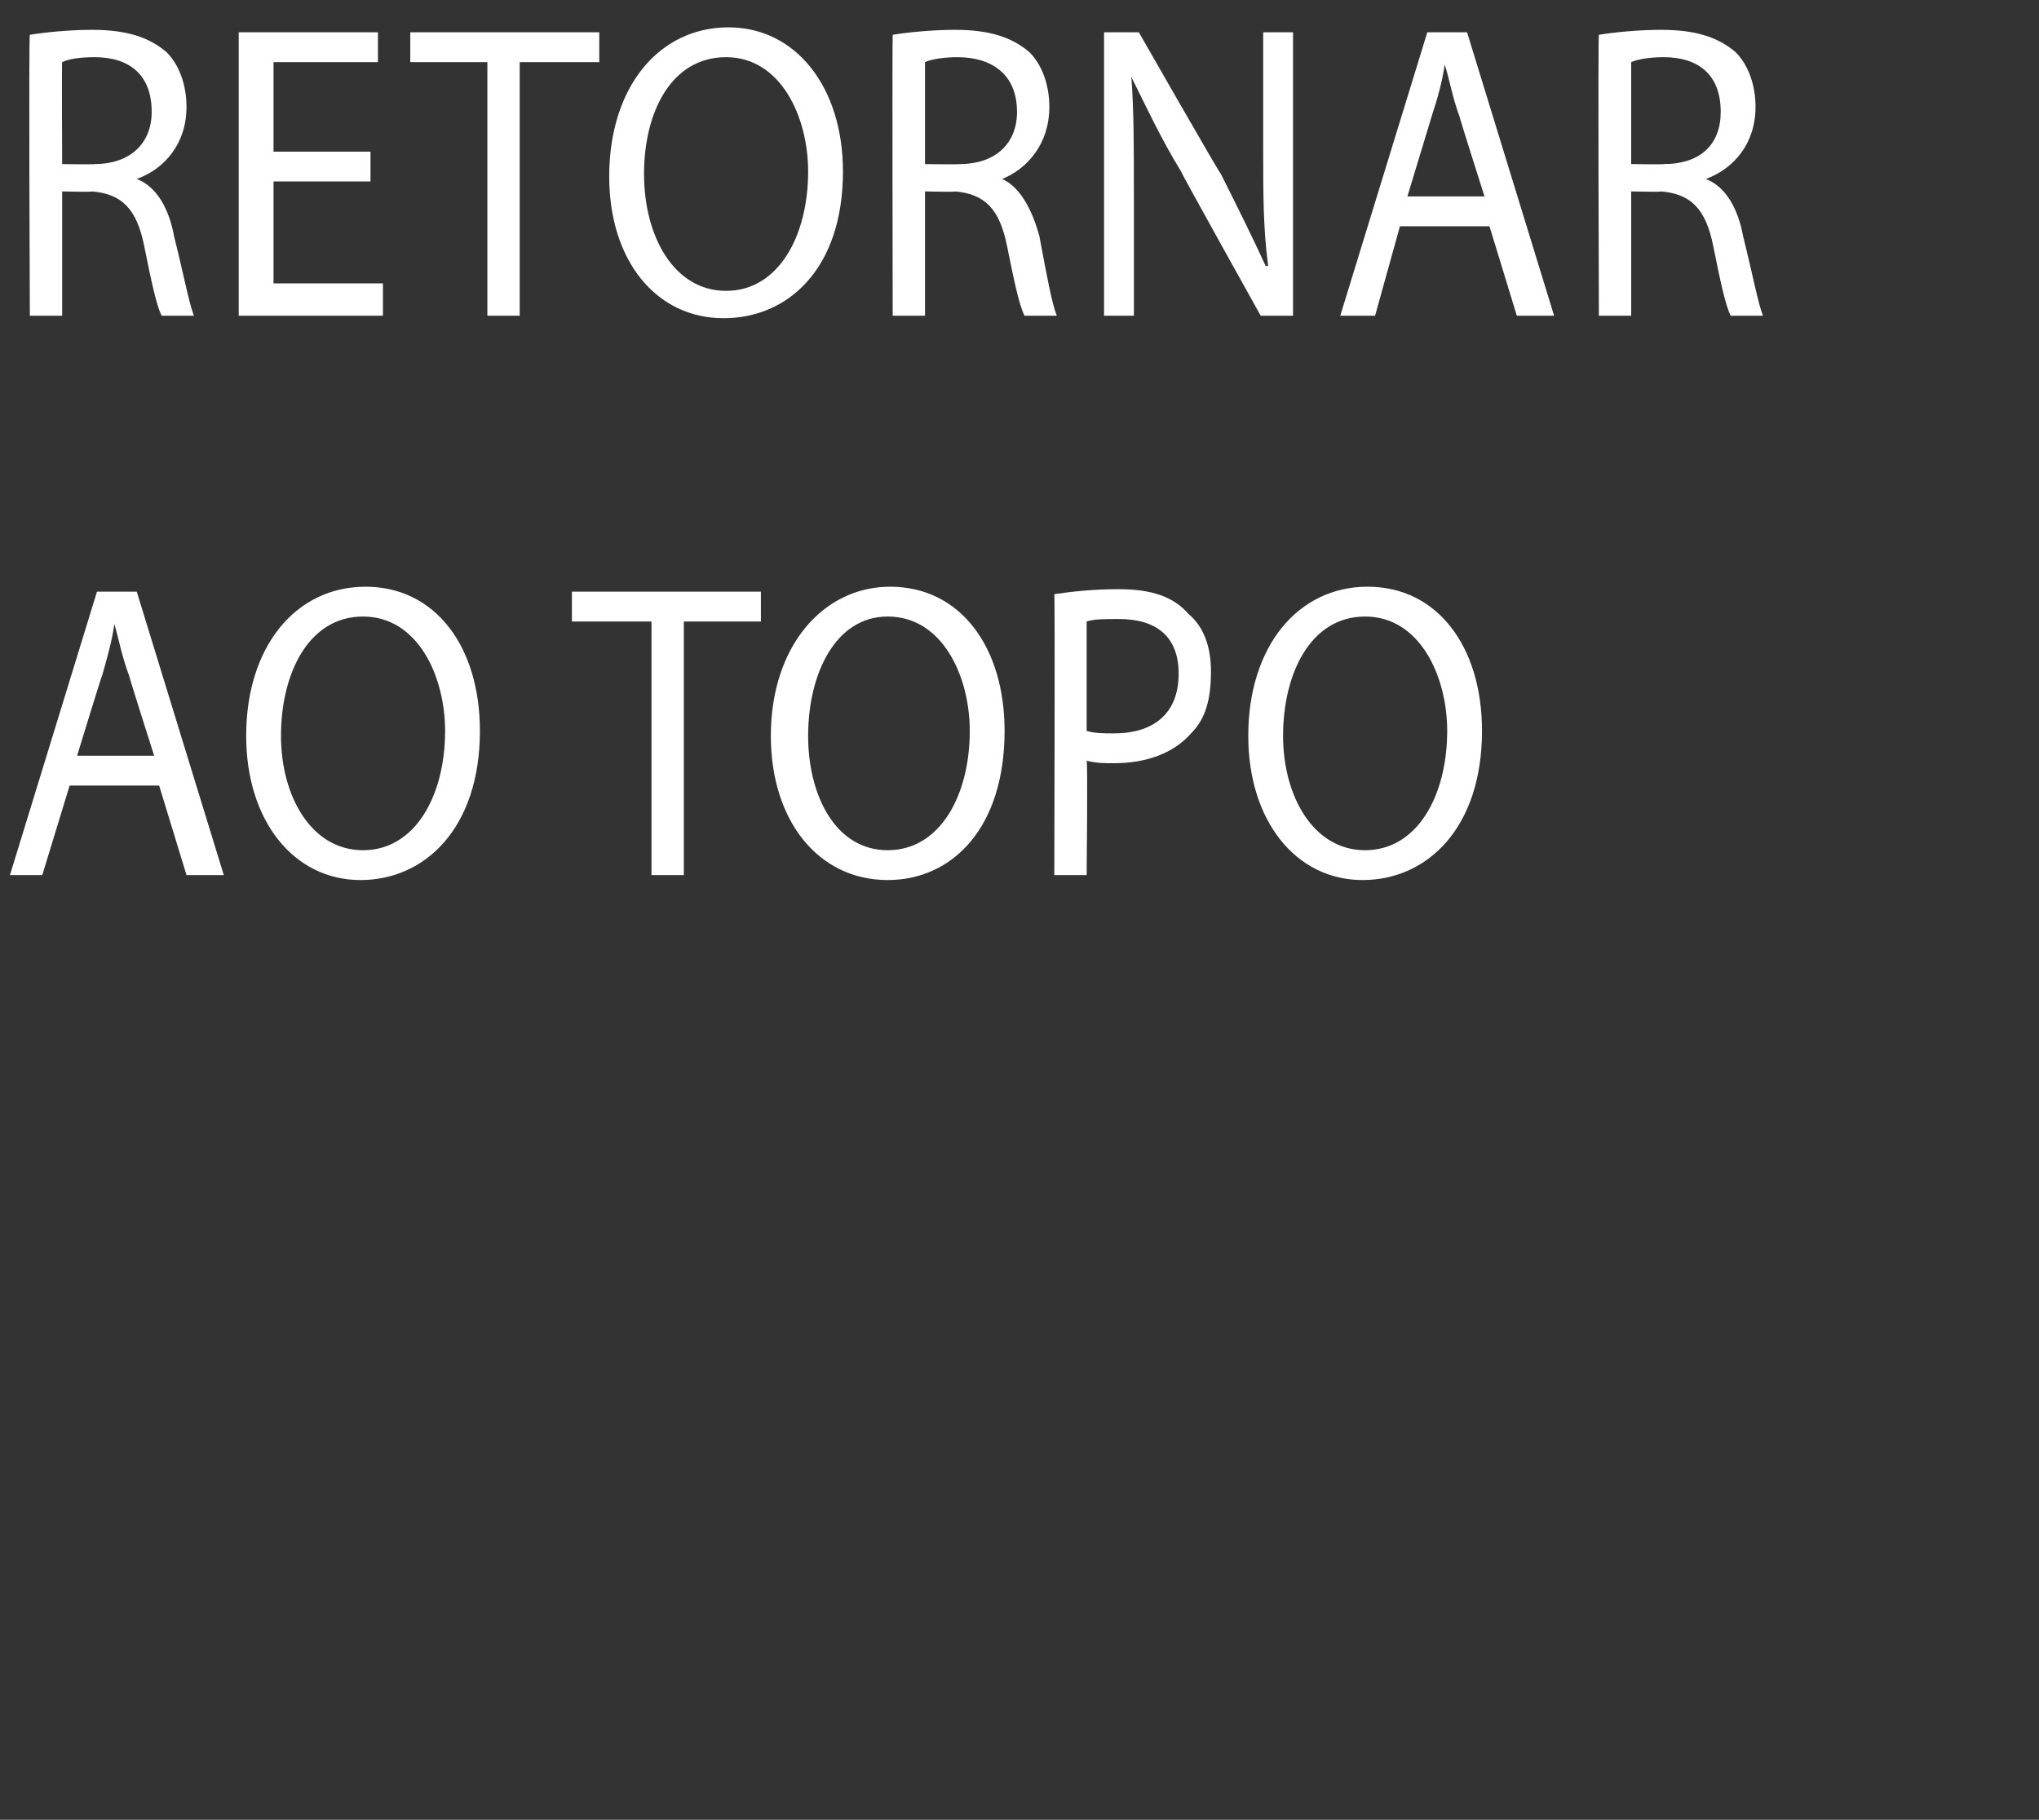
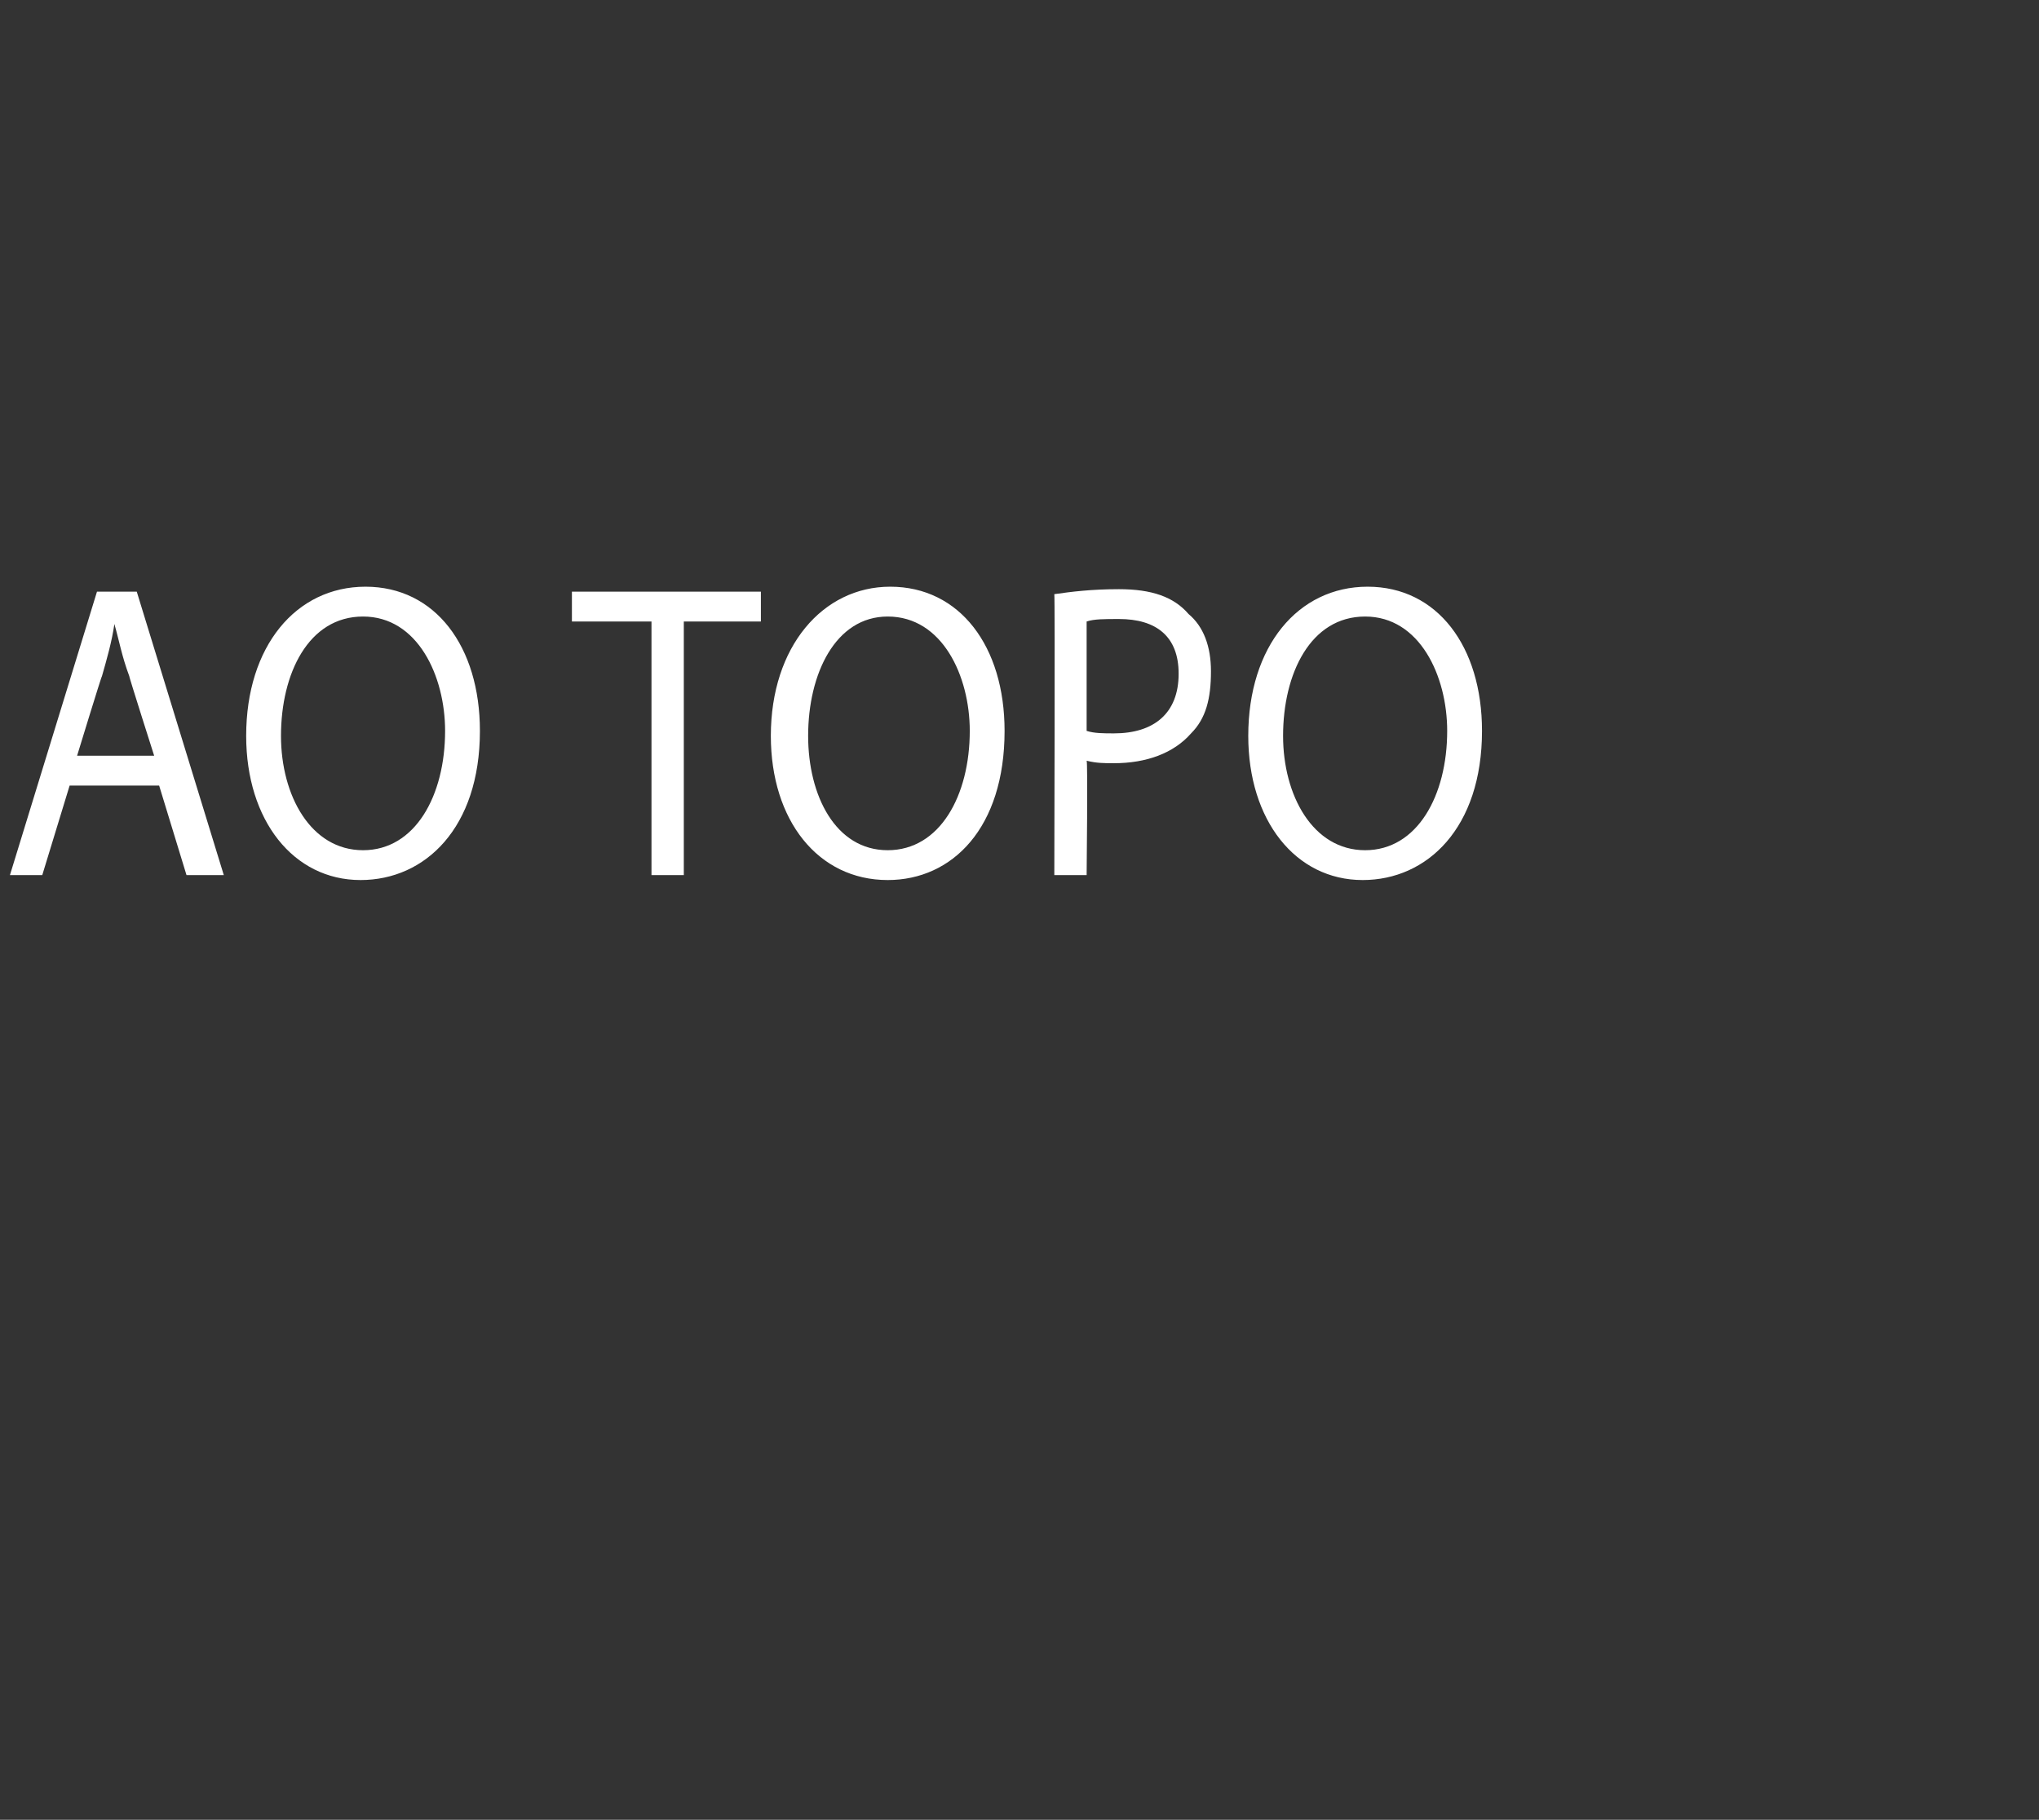
<svg xmlns="http://www.w3.org/2000/svg" version="1.1" width="82px" height="73.2px" viewBox="0 0 82 73.2">
  <rect x="0" y="0" width="82" height="73.2" fill="#333333" stroke="none" />
  <desc>RETORNAR AO TOPO</desc>
  <defs />
  <g id="Polygon7695">
    <path d="m2.8 31.6l-1.1 3.6H.4l3.5-11.4h1.6L9 35.2H7.5l-1.1-3.6H2.8zm3.4-1.2s-1.03-3.23-1-3.2c-.3-.8-.4-1.4-.6-2.1c-.1.7-.3 1.4-.5 2.1c-.01-.04-1 3.2-1 3.2h3.1zm13.1-1c0 3.9-2.2 6-4.8 6c-2.7 0-4.6-2.4-4.6-5.8c0-3.6 2-6 4.8-6c2.8 0 4.6 2.4 4.6 5.8zm-8 .2c0 2.4 1.2 4.6 3.3 4.6c2.1 0 3.3-2.2 3.3-4.8c0-2.2-1.1-4.6-3.3-4.6c-2.2 0-3.3 2.3-3.3 4.8zM26.2 25H23v-1.2h7.6v1.2h-3.1v10.2h-1.3V25zm14.2 4.4c0 3.9-2.1 6-4.7 6c-2.8 0-4.7-2.4-4.7-5.8c0-3.6 2.1-6 4.8-6c2.8 0 4.6 2.4 4.6 5.8zm-7.9.2c0 2.4 1.1 4.6 3.2 4.6c2.1 0 3.3-2.2 3.3-4.8c0-2.2-1.1-4.6-3.3-4.6c-2.1 0-3.2 2.3-3.2 4.8zm9.9-5.7c.7-.1 1.5-.2 2.6-.2c1.3 0 2.2.3 2.8 1c.6.5.9 1.3.9 2.3c0 1.1-.2 1.9-.8 2.5c-.7.8-1.8 1.2-3.1 1.2c-.4 0-.7 0-1.1-.1c.05.02 0 4.6 0 4.6h-1.3s.03-11.27 0-11.3zm1.3 5.5c.3.1.7.1 1.1.1c1.6 0 2.6-.8 2.6-2.4c0-1.5-.9-2.2-2.4-2.2c-.6 0-1 0-1.3.1v4.4zm15.9 0c0 3.9-2.2 6-4.8 6c-2.7 0-4.6-2.4-4.6-5.8c0-3.6 2-6 4.8-6c2.8 0 4.6 2.4 4.6 5.8zm-8 .2c0 2.4 1.2 4.6 3.3 4.6c2.1 0 3.3-2.2 3.3-4.8c0-2.2-1.1-4.6-3.3-4.6c-2.2 0-3.3 2.3-3.3 4.8z" stroke="none" fill="#fff" />
  </g>
  <g id="Polygon7694">
-     <path d="m1.2 1.4c.6-.1 1.6-.2 2.5-.2c1.4 0 2.3.3 3 .9c.5.5.8 1.3.8 2.2c0 1.5-.9 2.5-2 2.9c.8.3 1.3 1.2 1.5 2.3c.4 1.6.6 2.7.8 3.2H6.5c-.2-.4-.4-1.3-.7-2.8c-.3-1.5-.9-2.1-2.1-2.2c.02.03-1.2 0-1.2 0v5H1.2s-.05-11.26 0-11.3zm1.3 5.2s1.33.02 1.3 0c1.4 0 2.3-.8 2.3-2.1c0-1.5-.9-2.2-2.3-2.2c-.7 0-1.1.1-1.3.2c-.02-.03 0 4.1 0 4.1zm12.4.7H11v4.1h4.4v1.3H9.6V1.3h5.6v1.2H11v3.6h3.9v1.2zm4.7-4.8h-3.1V1.3h7.6v1.2h-3.2v10.2h-1.3V2.5zm14.3 4.4c0 3.9-2.2 5.9-4.8 5.9c-2.7 0-4.6-2.3-4.6-5.7c0-3.6 2-6 4.8-6c2.7 0 4.6 2.4 4.6 5.8zm-8 .1c0 2.5 1.2 4.7 3.3 4.7c2.1 0 3.3-2.2 3.3-4.8c0-2.2-1.1-4.6-3.3-4.6c-2.2 0-3.3 2.2-3.3 4.7zm10-5.6c.6-.1 1.6-.2 2.5-.2c1.4 0 2.3.3 3 .9c.5.5.8 1.3.8 2.2c0 1.5-.9 2.5-1.9 2.9c.7.3 1.2 1.2 1.5 2.3c.3 1.6.5 2.7.7 3.2h-1.3c-.2-.4-.4-1.3-.7-2.8c-.3-1.5-.9-2.1-2.1-2.2c.05.03-1.2 0-1.2 0v5h-1.3s-.02-11.26 0-11.3zm1.3 5.2s1.35.02 1.4 0c1.4 0 2.3-.8 2.3-2.1c0-1.5-1-2.2-2.4-2.2c-.6 0-1.1.1-1.3.2v4.1zm7.2 6.1V1.3h1.4s3.28 5.74 3.3 5.7c.7 1.4 1.3 2.6 1.8 3.7h.1c-.2-1.5-.2-2.9-.2-4.7V1.3h1.2v11.4h-1.3s-3.24-5.81-3.2-5.8c-.8-1.3-1.4-2.6-2-3.8c.1 1.4.1 2.8.1 4.7v4.9h-1.2zm11.9-3.6l-1 3.6h-1.4l3.5-11.4h1.6l3.5 11.4H61l-1.1-3.6h-3.6zm3.4-1.2s-1.03-3.24-1-3.2c-.3-.8-.4-1.5-.6-2.1c-.1.7-.3 1.4-.5 2l-1 3.3h3.1zm4.6-6.5c.6-.1 1.6-.2 2.5-.2c1.4 0 2.3.3 3 .9c.5.5.8 1.3.8 2.2c0 1.5-.9 2.5-2 2.9c.8.3 1.3 1.2 1.5 2.3c.4 1.6.6 2.7.8 3.2h-1.3c-.2-.4-.4-1.3-.7-2.8c-.3-1.5-.9-2.1-2.1-2.2c.03.03-1.2 0-1.2 0v5h-1.3s-.04-11.26 0-11.3zm1.3 5.2s1.34.02 1.3 0c1.5 0 2.3-.8 2.3-2.1c0-1.5-.9-2.2-2.3-2.2c-.6 0-1.1.1-1.3.2v4.1z" stroke="none" fill="#fff" />
-   </g>
+     </g>
</svg>